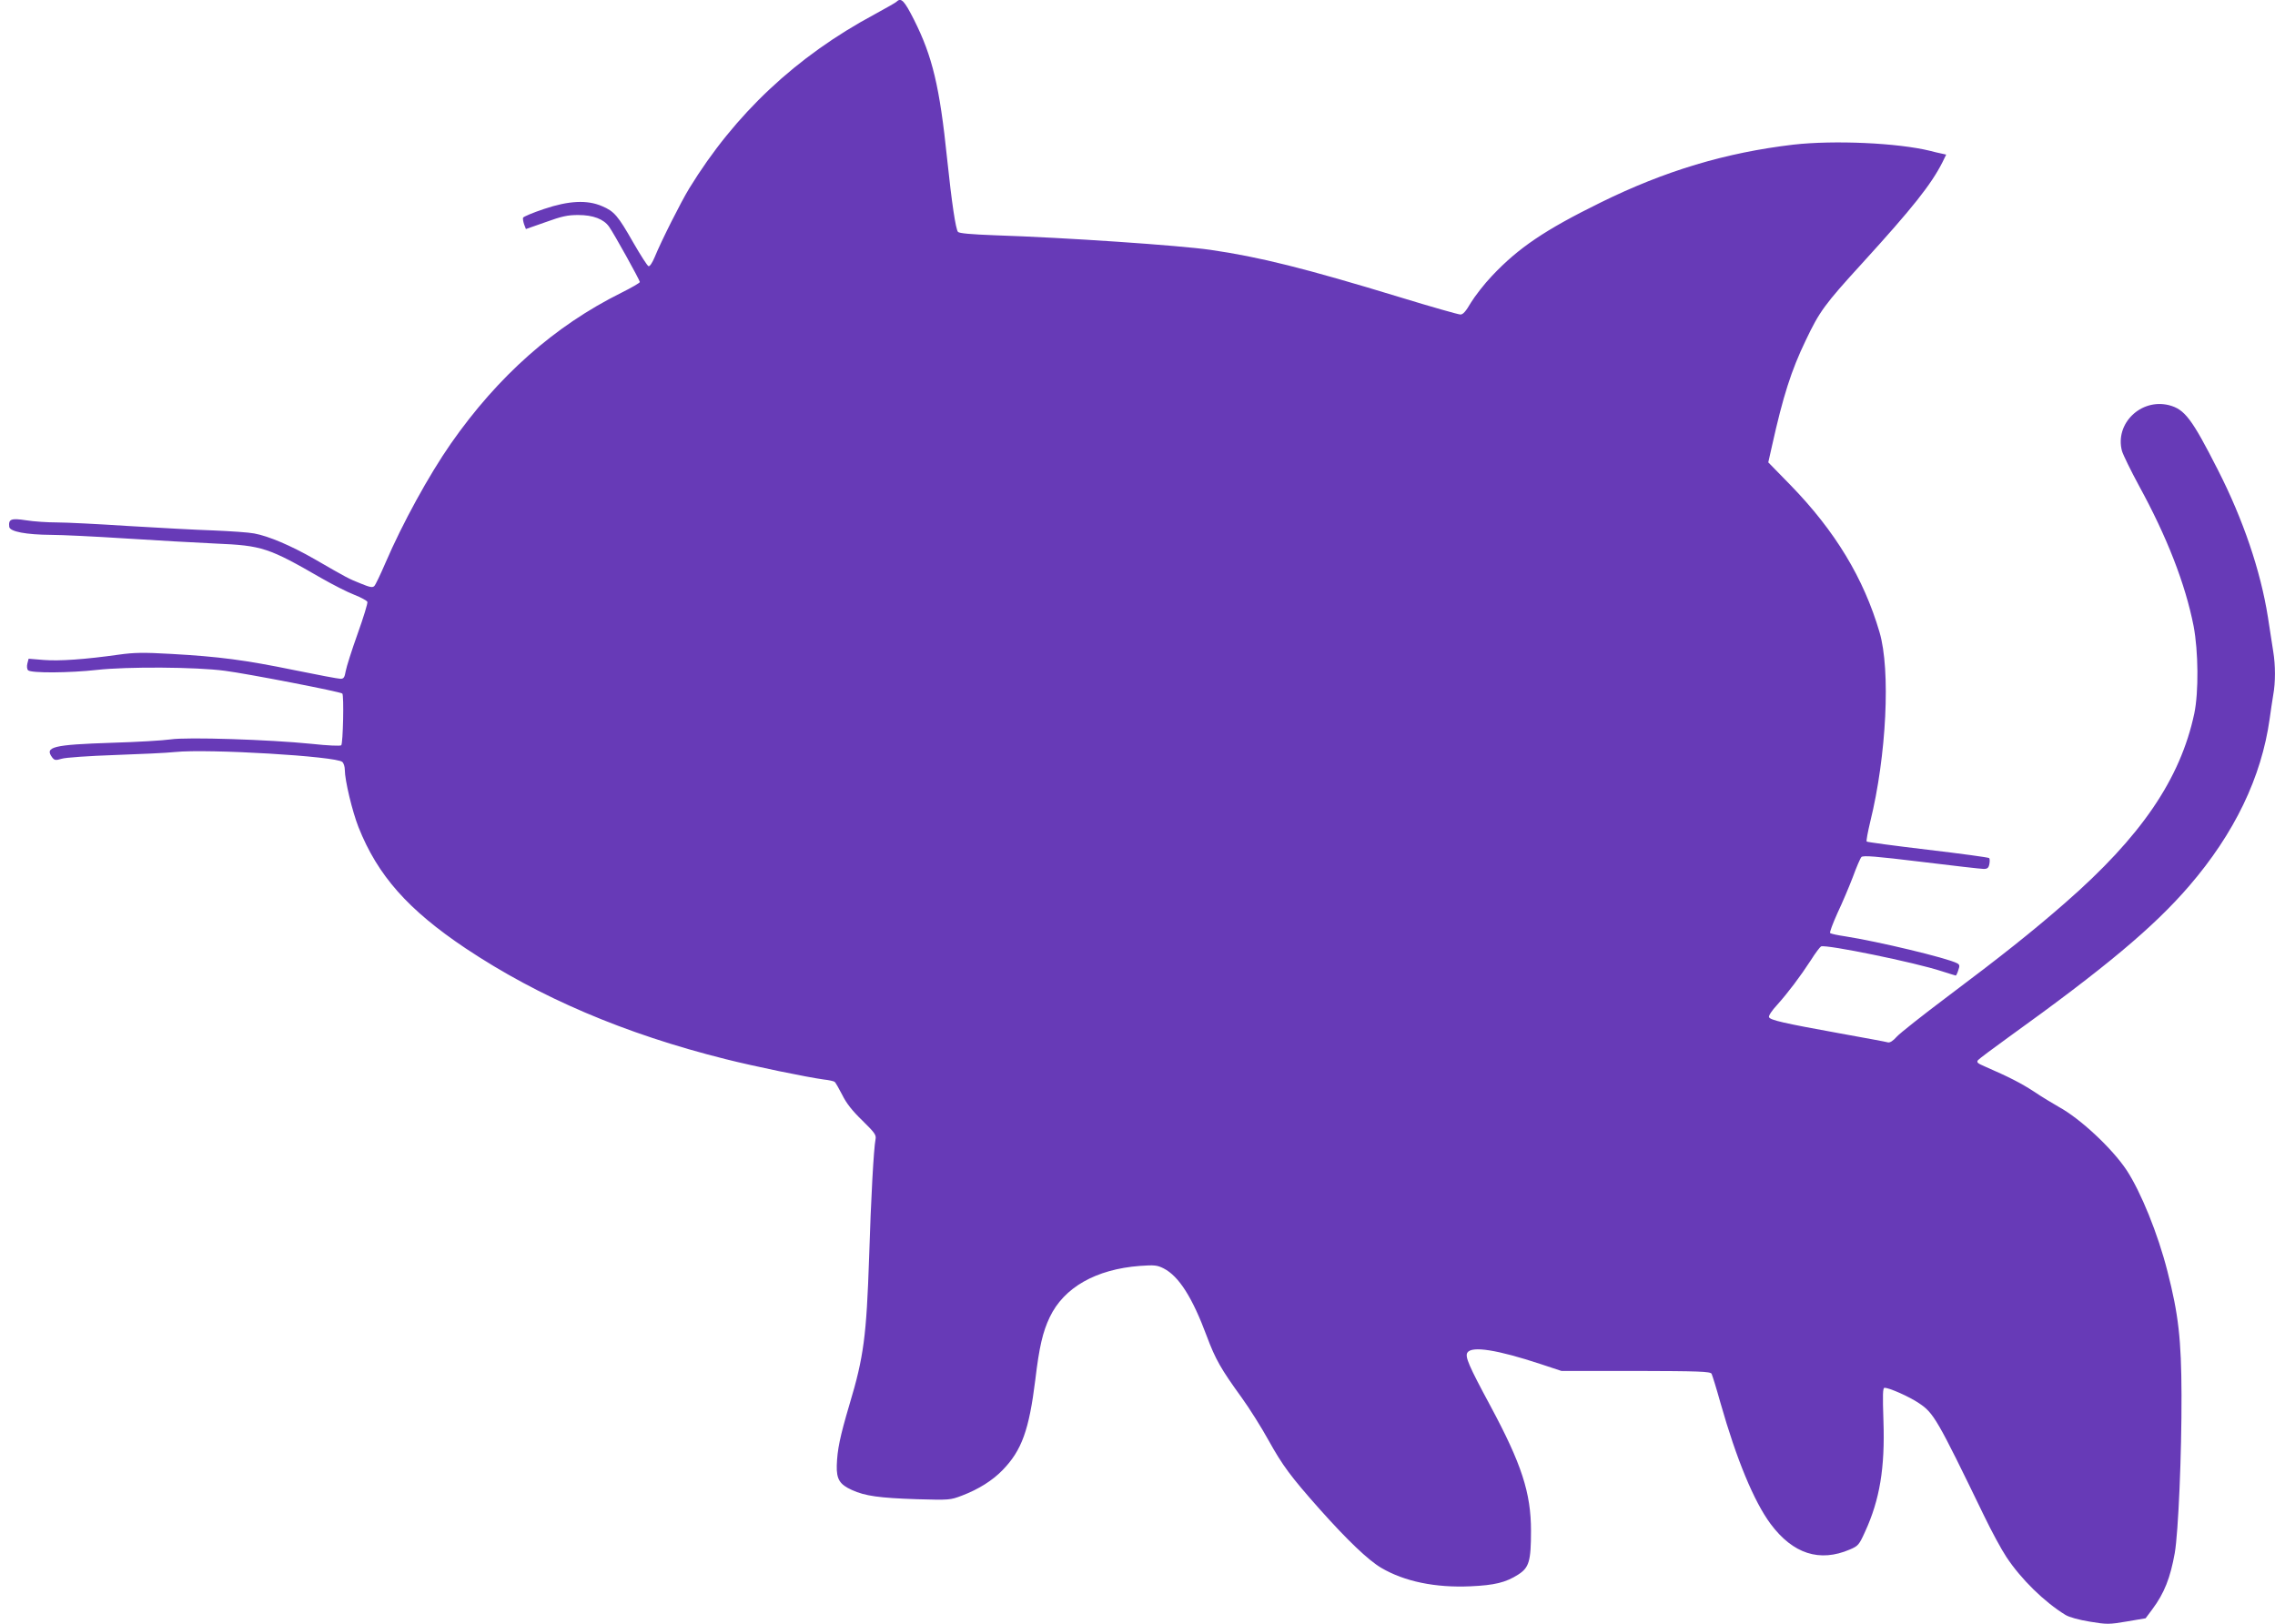
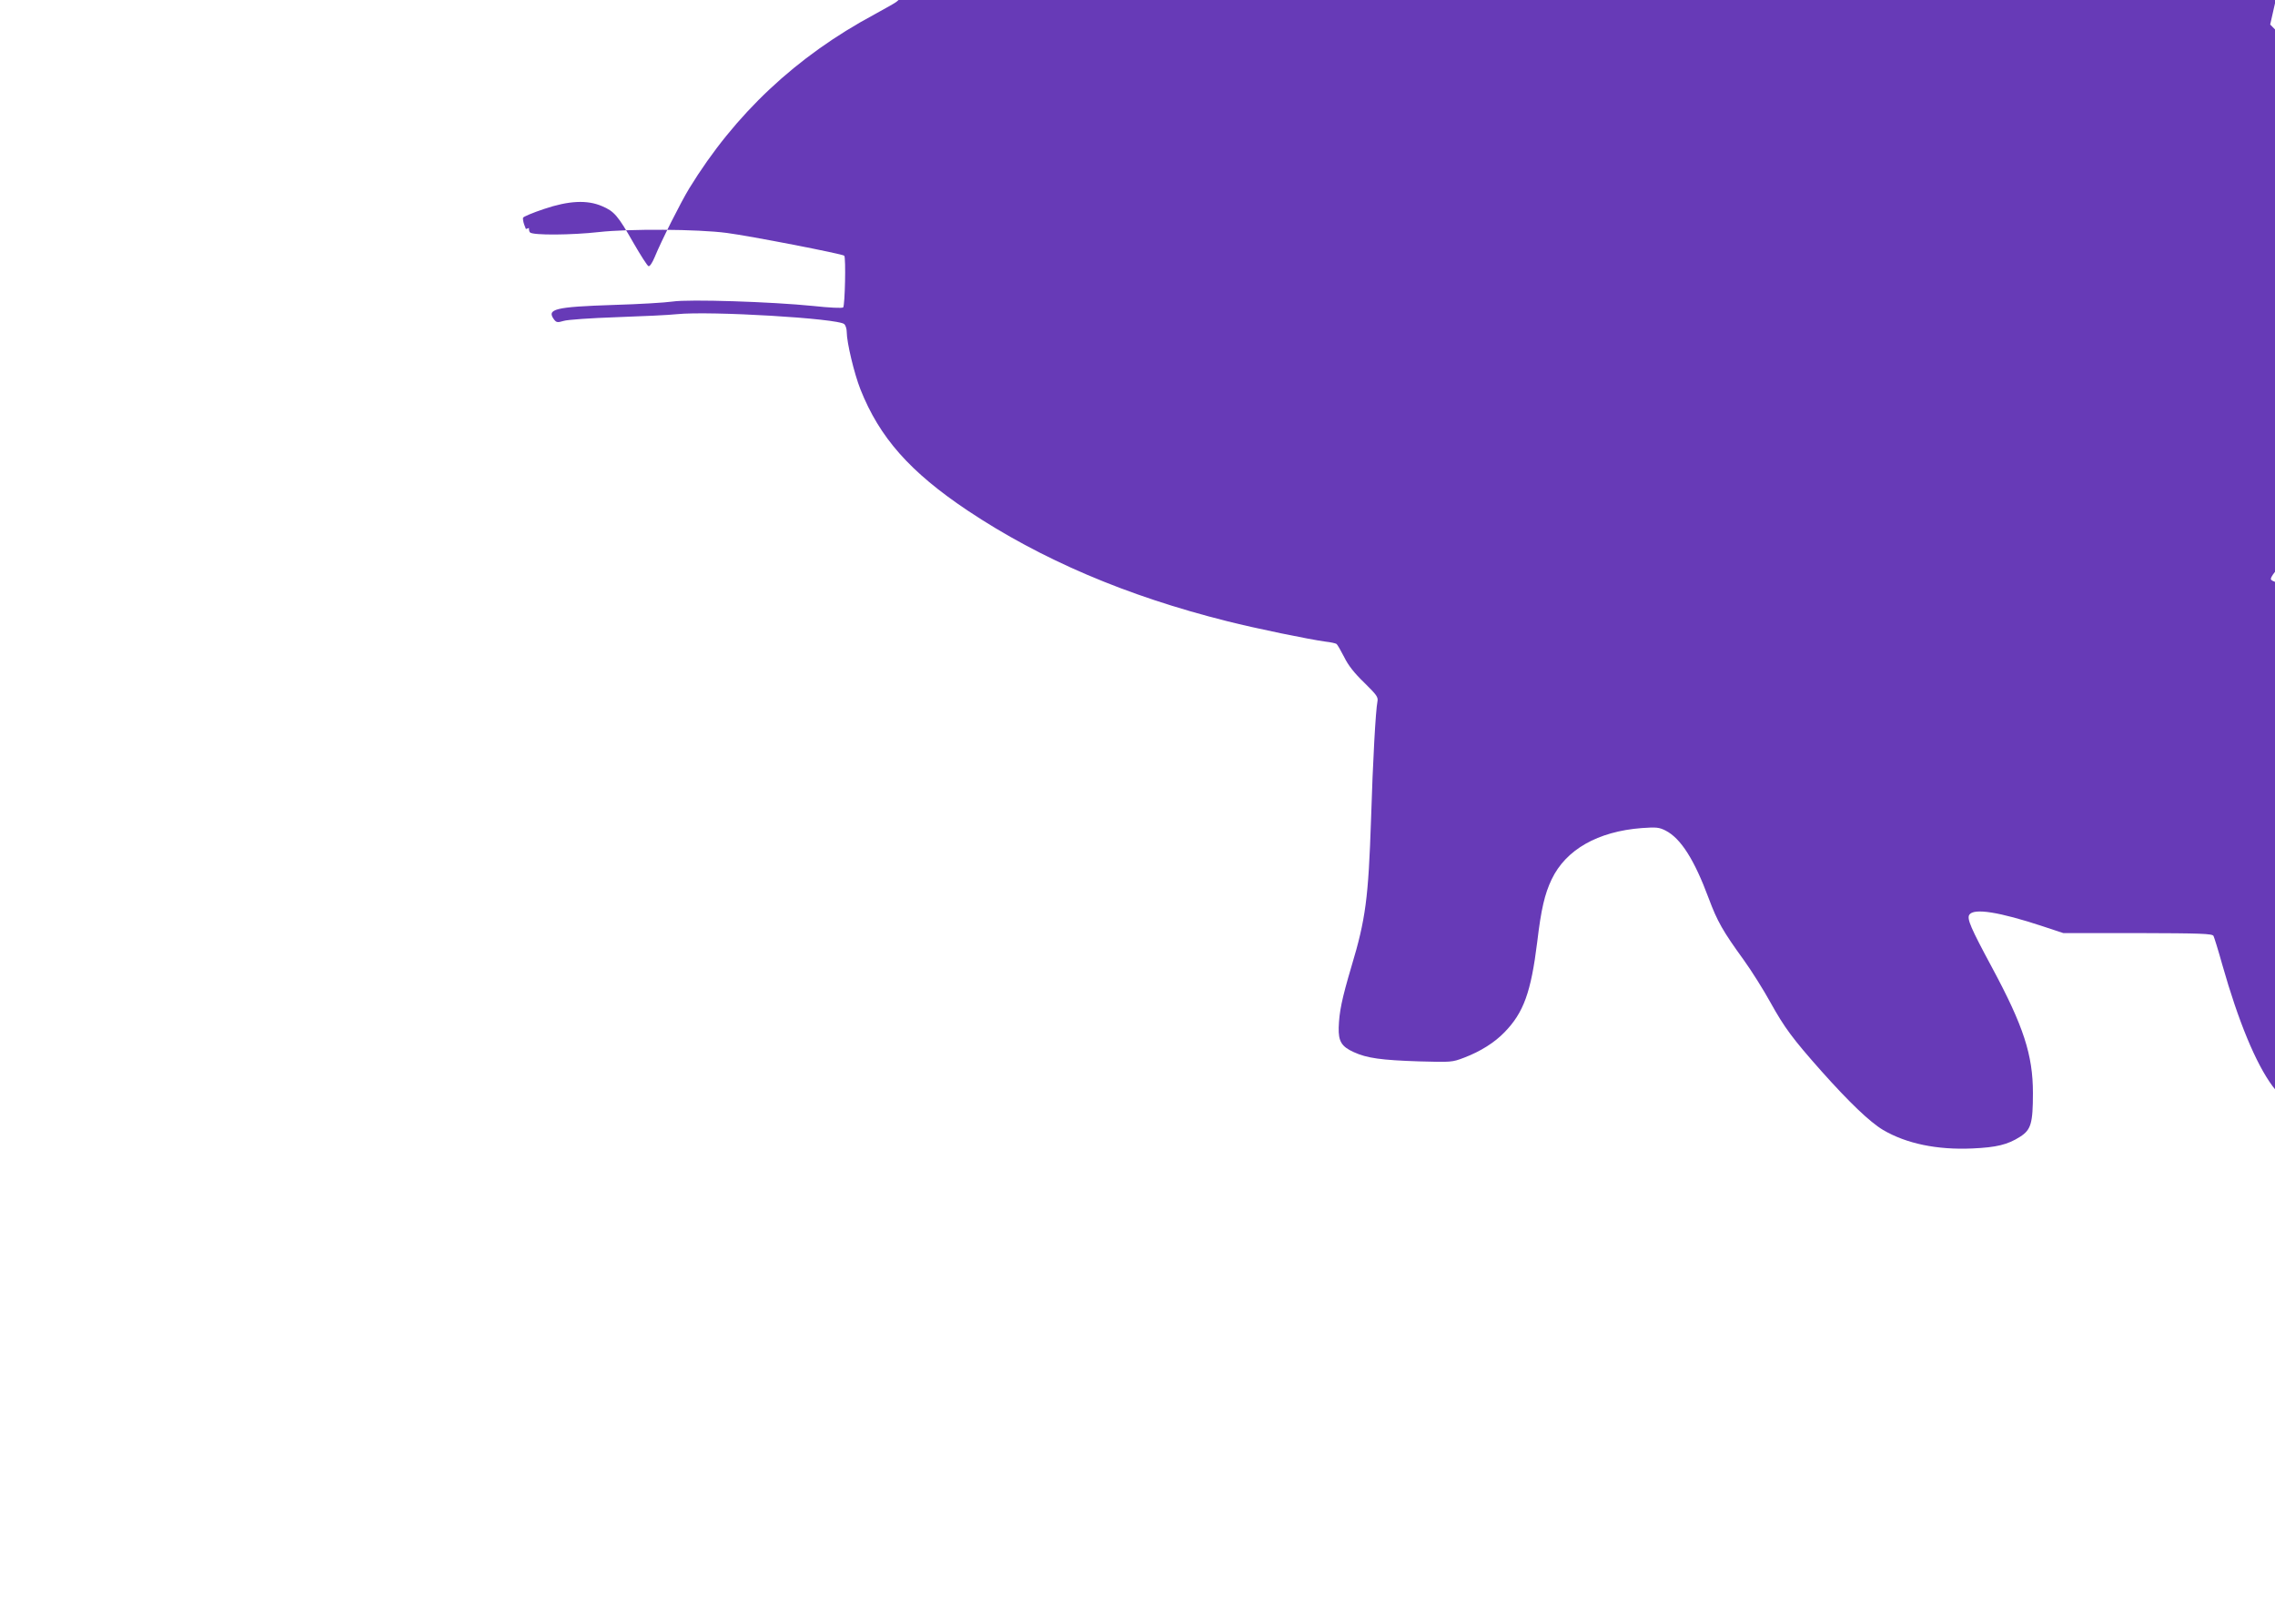
<svg xmlns="http://www.w3.org/2000/svg" version="1.0" width="1280pt" height="914pt" viewBox="0 0 1280 914" preserveAspectRatio="xMidYMid meet">
  <g transform="translate(0,914) scale(0.1,-0.1)" fill="#673ab7" stroke="none">
-     <path d="M5044 9130 c-5 -5 -60 -36 -122 -70 -442 -237 -787 -561 -1044 -980 -47 -77 -156 -293 -195 -388 -13 -31 -27 -52 -34 -50 -7 2 -45 62 -86 133 -86 151 -107 176 -176 205 -83 36 -187 31 -326 -16 -63 -21 -115 -43 -118 -49 -2 -7 1 -23 6 -38 l10 -26 111 39 c91 33 124 40 183 40 84 0 144 -23 174 -66 28 -39 173 -301 173 -311 0 -5 -47 -32 -105 -61 -374 -186 -692 -467 -958 -848 -124 -178 -273 -450 -368 -671 -28 -65 -56 -124 -63 -131 -10 -10 -25 -7 -76 14 -68 27 -74 30 -261 138 -131 75 -257 129 -339 144 -30 6 -134 13 -230 17 -96 3 -312 15 -480 25 -168 11 -348 20 -400 20 -52 0 -130 5 -173 12 -85 13 -100 7 -95 -37 4 -27 96 -44 236 -45 57 0 244 -9 415 -20 172 -11 402 -24 512 -29 260 -11 296 -23 594 -195 63 -36 145 -78 184 -93 38 -15 71 -33 74 -40 3 -6 -22 -88 -55 -180 -33 -92 -63 -187 -67 -210 -6 -35 -11 -43 -29 -43 -12 0 -129 22 -261 49 -277 57 -424 76 -691 91 -157 9 -209 8 -295 -4 -191 -27 -336 -37 -423 -30 l-85 7 -7 -27 c-4 -16 -2 -32 4 -38 17 -17 236 -15 387 2 169 19 557 17 721 -5 125 -16 651 -118 660 -128 10 -9 4 -281 -6 -291 -5 -5 -76 -2 -167 8 -237 24 -701 39 -793 25 -41 -6 -190 -15 -330 -19 -333 -11 -381 -23 -336 -83 13 -16 19 -17 53 -7 21 7 154 16 298 21 143 5 296 12 340 17 187 19 909 -24 941 -56 8 -7 14 -27 14 -44 0 -59 42 -234 77 -323 108 -272 279 -465 603 -682 414 -276 894 -481 1461 -623 162 -41 459 -102 554 -115 28 -3 55 -9 61 -13 5 -4 24 -37 43 -74 23 -47 57 -90 113 -144 70 -69 79 -81 74 -106 -10 -50 -26 -335 -36 -663 -15 -443 -30 -561 -110 -827 -55 -186 -69 -256 -72 -345 -2 -77 16 -107 85 -138 74 -34 155 -45 367 -52 182 -5 186 -5 254 21 92 35 171 85 227 143 108 111 149 226 184 508 22 185 42 270 81 352 80 168 260 270 507 289 83 6 98 4 134 -14 86 -44 162 -164 243 -382 48 -129 80 -185 196 -345 44 -61 112 -169 151 -240 79 -142 123 -202 287 -387 157 -176 273 -287 347 -331 131 -77 304 -113 503 -104 134 6 198 21 268 66 61 39 72 75 72 246 0 214 -53 377 -230 706 -120 223 -142 274 -128 297 25 39 169 16 414 -65 l115 -38 419 0 c353 -1 419 -3 426 -16 4 -8 27 -81 50 -164 90 -317 188 -554 282 -681 126 -169 276 -217 446 -144 47 20 52 26 86 101 82 179 112 358 103 621 -5 150 -4 188 6 188 27 0 138 -49 193 -86 84 -56 102 -87 367 -634 41 -85 97 -189 125 -231 82 -125 215 -255 333 -327 21 -13 76 -28 137 -38 97 -16 108 -16 208 1 l106 18 38 51 c67 90 101 176 126 316 20 115 39 554 38 890 -1 311 -17 454 -79 695 -54 213 -150 448 -230 570 -81 122 -261 290 -380 355 -33 19 -97 57 -141 87 -74 48 -138 81 -278 142 -40 17 -46 23 -37 35 7 8 83 65 169 127 548 394 819 621 1019 853 255 296 407 612 453 941 6 44 15 104 20 134 13 70 13 167 0 245 -5 33 -19 121 -30 194 -41 259 -139 549 -282 829 -146 287 -186 340 -275 363 -158 39 -305 -104 -264 -258 7 -23 50 -111 96 -196 157 -287 260 -551 307 -789 27 -143 29 -371 4 -492 -79 -370 -299 -693 -729 -1068 -183 -160 -357 -298 -662 -527 -137 -103 -265 -204 -283 -224 -21 -24 -39 -35 -50 -32 -9 3 -129 25 -267 50 -320 58 -395 75 -402 92 -3 8 17 38 45 68 61 68 130 159 191 253 25 40 51 74 57 77 29 12 529 -90 680 -140 41 -13 76 -24 78 -24 2 0 9 13 14 30 9 25 8 31 -6 39 -57 30 -446 123 -632 152 -41 6 -78 14 -83 18 -4 4 15 54 41 112 27 57 66 149 87 204 20 55 42 106 48 112 10 10 81 4 337 -27 179 -22 337 -40 351 -40 21 0 28 6 32 28 3 15 2 30 -1 33 -4 4 -159 25 -345 47 -186 22 -341 43 -344 46 -4 3 6 54 20 113 91 369 115 852 52 1065 -89 304 -250 570 -501 828 l-125 128 21 93 c62 279 108 424 190 594 77 162 106 202 316 432 286 314 389 444 453 570 l21 43 -27 6 c-16 3 -44 10 -63 15 -183 45 -541 61 -770 35 -381 -45 -722 -147 -1085 -326 -313 -154 -462 -255 -610 -412 -44 -46 -97 -115 -119 -151 -28 -48 -44 -67 -59 -67 -11 0 -163 43 -336 96 -541 165 -795 228 -1071 268 -173 25 -813 69 -1213 82 -134 5 -200 11 -207 19 -13 16 -35 162 -61 410 -42 408 -83 578 -186 783 -55 109 -73 128 -99 102z" />
+     <path d="M5044 9130 c-5 -5 -60 -36 -122 -70 -442 -237 -787 -561 -1044 -980 -47 -77 -156 -293 -195 -388 -13 -31 -27 -52 -34 -50 -7 2 -45 62 -86 133 -86 151 -107 176 -176 205 -83 36 -187 31 -326 -16 -63 -21 -115 -43 -118 -49 -2 -7 1 -23 6 -38 l10 -26 111 39 l-85 7 -7 -27 c-4 -16 -2 -32 4 -38 17 -17 236 -15 387 2 169 19 557 17 721 -5 125 -16 651 -118 660 -128 10 -9 4 -281 -6 -291 -5 -5 -76 -2 -167 8 -237 24 -701 39 -793 25 -41 -6 -190 -15 -330 -19 -333 -11 -381 -23 -336 -83 13 -16 19 -17 53 -7 21 7 154 16 298 21 143 5 296 12 340 17 187 19 909 -24 941 -56 8 -7 14 -27 14 -44 0 -59 42 -234 77 -323 108 -272 279 -465 603 -682 414 -276 894 -481 1461 -623 162 -41 459 -102 554 -115 28 -3 55 -9 61 -13 5 -4 24 -37 43 -74 23 -47 57 -90 113 -144 70 -69 79 -81 74 -106 -10 -50 -26 -335 -36 -663 -15 -443 -30 -561 -110 -827 -55 -186 -69 -256 -72 -345 -2 -77 16 -107 85 -138 74 -34 155 -45 367 -52 182 -5 186 -5 254 21 92 35 171 85 227 143 108 111 149 226 184 508 22 185 42 270 81 352 80 168 260 270 507 289 83 6 98 4 134 -14 86 -44 162 -164 243 -382 48 -129 80 -185 196 -345 44 -61 112 -169 151 -240 79 -142 123 -202 287 -387 157 -176 273 -287 347 -331 131 -77 304 -113 503 -104 134 6 198 21 268 66 61 39 72 75 72 246 0 214 -53 377 -230 706 -120 223 -142 274 -128 297 25 39 169 16 414 -65 l115 -38 419 0 c353 -1 419 -3 426 -16 4 -8 27 -81 50 -164 90 -317 188 -554 282 -681 126 -169 276 -217 446 -144 47 20 52 26 86 101 82 179 112 358 103 621 -5 150 -4 188 6 188 27 0 138 -49 193 -86 84 -56 102 -87 367 -634 41 -85 97 -189 125 -231 82 -125 215 -255 333 -327 21 -13 76 -28 137 -38 97 -16 108 -16 208 1 l106 18 38 51 c67 90 101 176 126 316 20 115 39 554 38 890 -1 311 -17 454 -79 695 -54 213 -150 448 -230 570 -81 122 -261 290 -380 355 -33 19 -97 57 -141 87 -74 48 -138 81 -278 142 -40 17 -46 23 -37 35 7 8 83 65 169 127 548 394 819 621 1019 853 255 296 407 612 453 941 6 44 15 104 20 134 13 70 13 167 0 245 -5 33 -19 121 -30 194 -41 259 -139 549 -282 829 -146 287 -186 340 -275 363 -158 39 -305 -104 -264 -258 7 -23 50 -111 96 -196 157 -287 260 -551 307 -789 27 -143 29 -371 4 -492 -79 -370 -299 -693 -729 -1068 -183 -160 -357 -298 -662 -527 -137 -103 -265 -204 -283 -224 -21 -24 -39 -35 -50 -32 -9 3 -129 25 -267 50 -320 58 -395 75 -402 92 -3 8 17 38 45 68 61 68 130 159 191 253 25 40 51 74 57 77 29 12 529 -90 680 -140 41 -13 76 -24 78 -24 2 0 9 13 14 30 9 25 8 31 -6 39 -57 30 -446 123 -632 152 -41 6 -78 14 -83 18 -4 4 15 54 41 112 27 57 66 149 87 204 20 55 42 106 48 112 10 10 81 4 337 -27 179 -22 337 -40 351 -40 21 0 28 6 32 28 3 15 2 30 -1 33 -4 4 -159 25 -345 47 -186 22 -341 43 -344 46 -4 3 6 54 20 113 91 369 115 852 52 1065 -89 304 -250 570 -501 828 l-125 128 21 93 c62 279 108 424 190 594 77 162 106 202 316 432 286 314 389 444 453 570 l21 43 -27 6 c-16 3 -44 10 -63 15 -183 45 -541 61 -770 35 -381 -45 -722 -147 -1085 -326 -313 -154 -462 -255 -610 -412 -44 -46 -97 -115 -119 -151 -28 -48 -44 -67 -59 -67 -11 0 -163 43 -336 96 -541 165 -795 228 -1071 268 -173 25 -813 69 -1213 82 -134 5 -200 11 -207 19 -13 16 -35 162 -61 410 -42 408 -83 578 -186 783 -55 109 -73 128 -99 102z" />
  </g>
</svg>